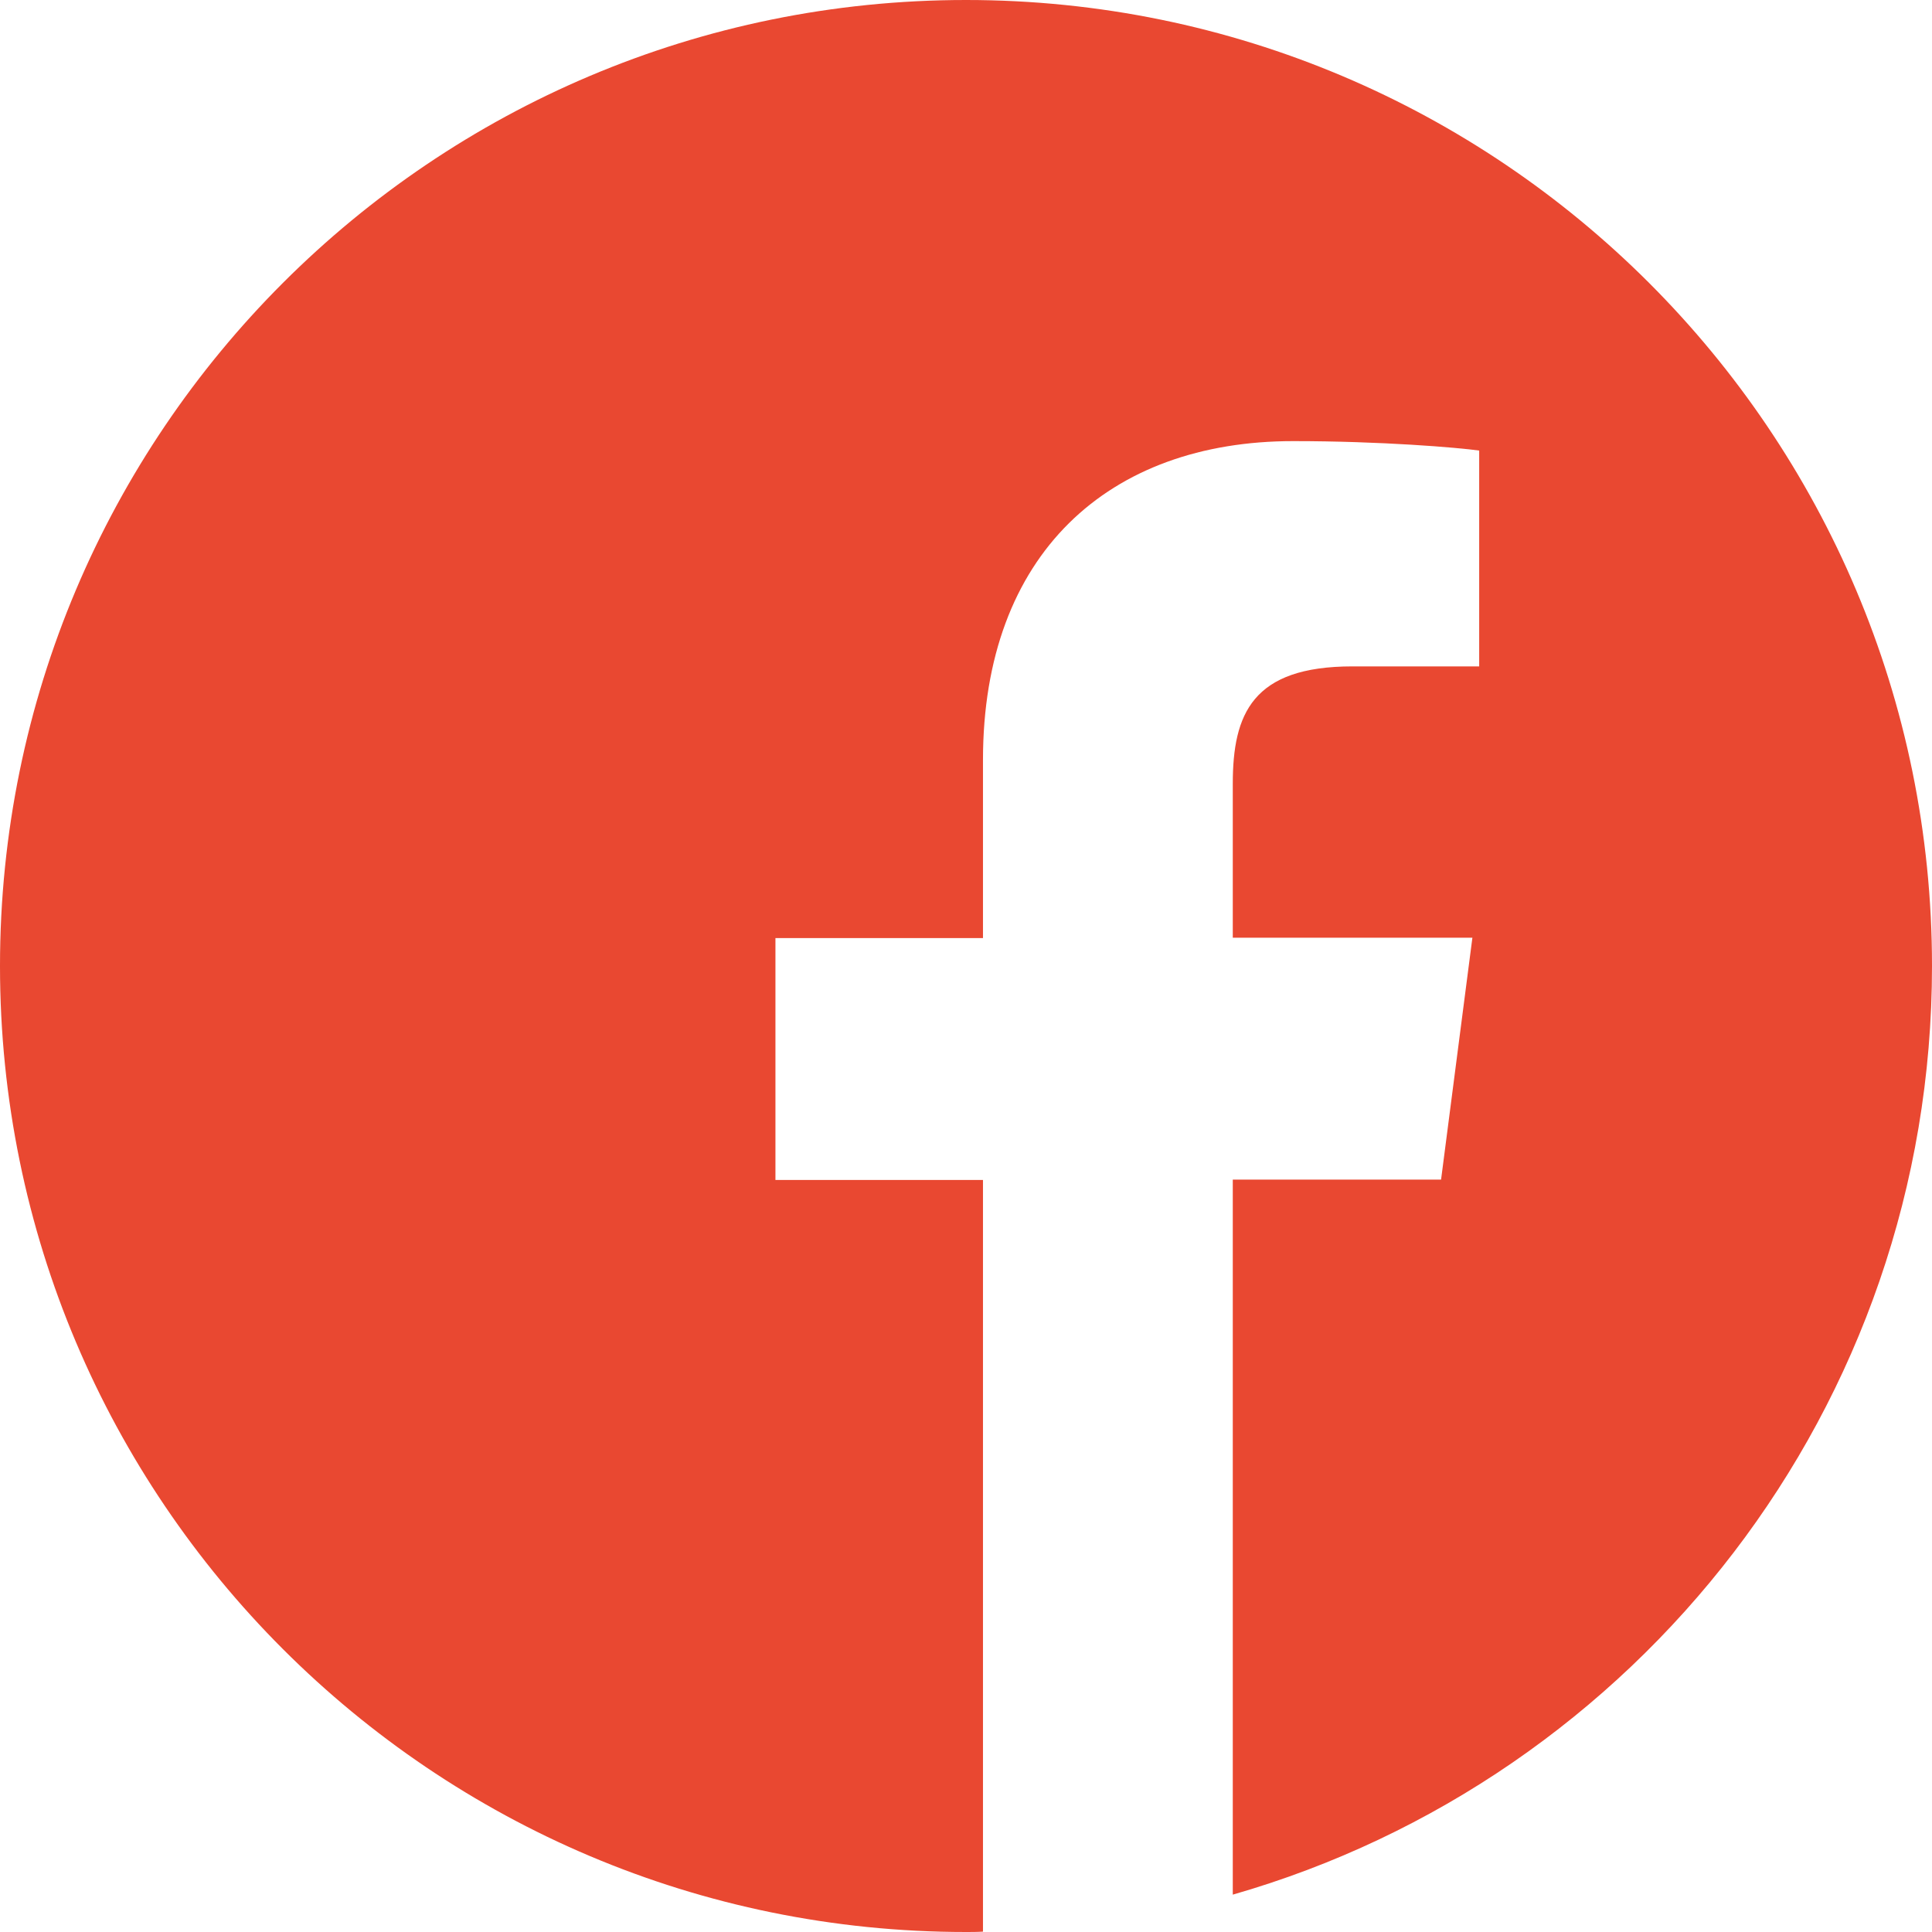
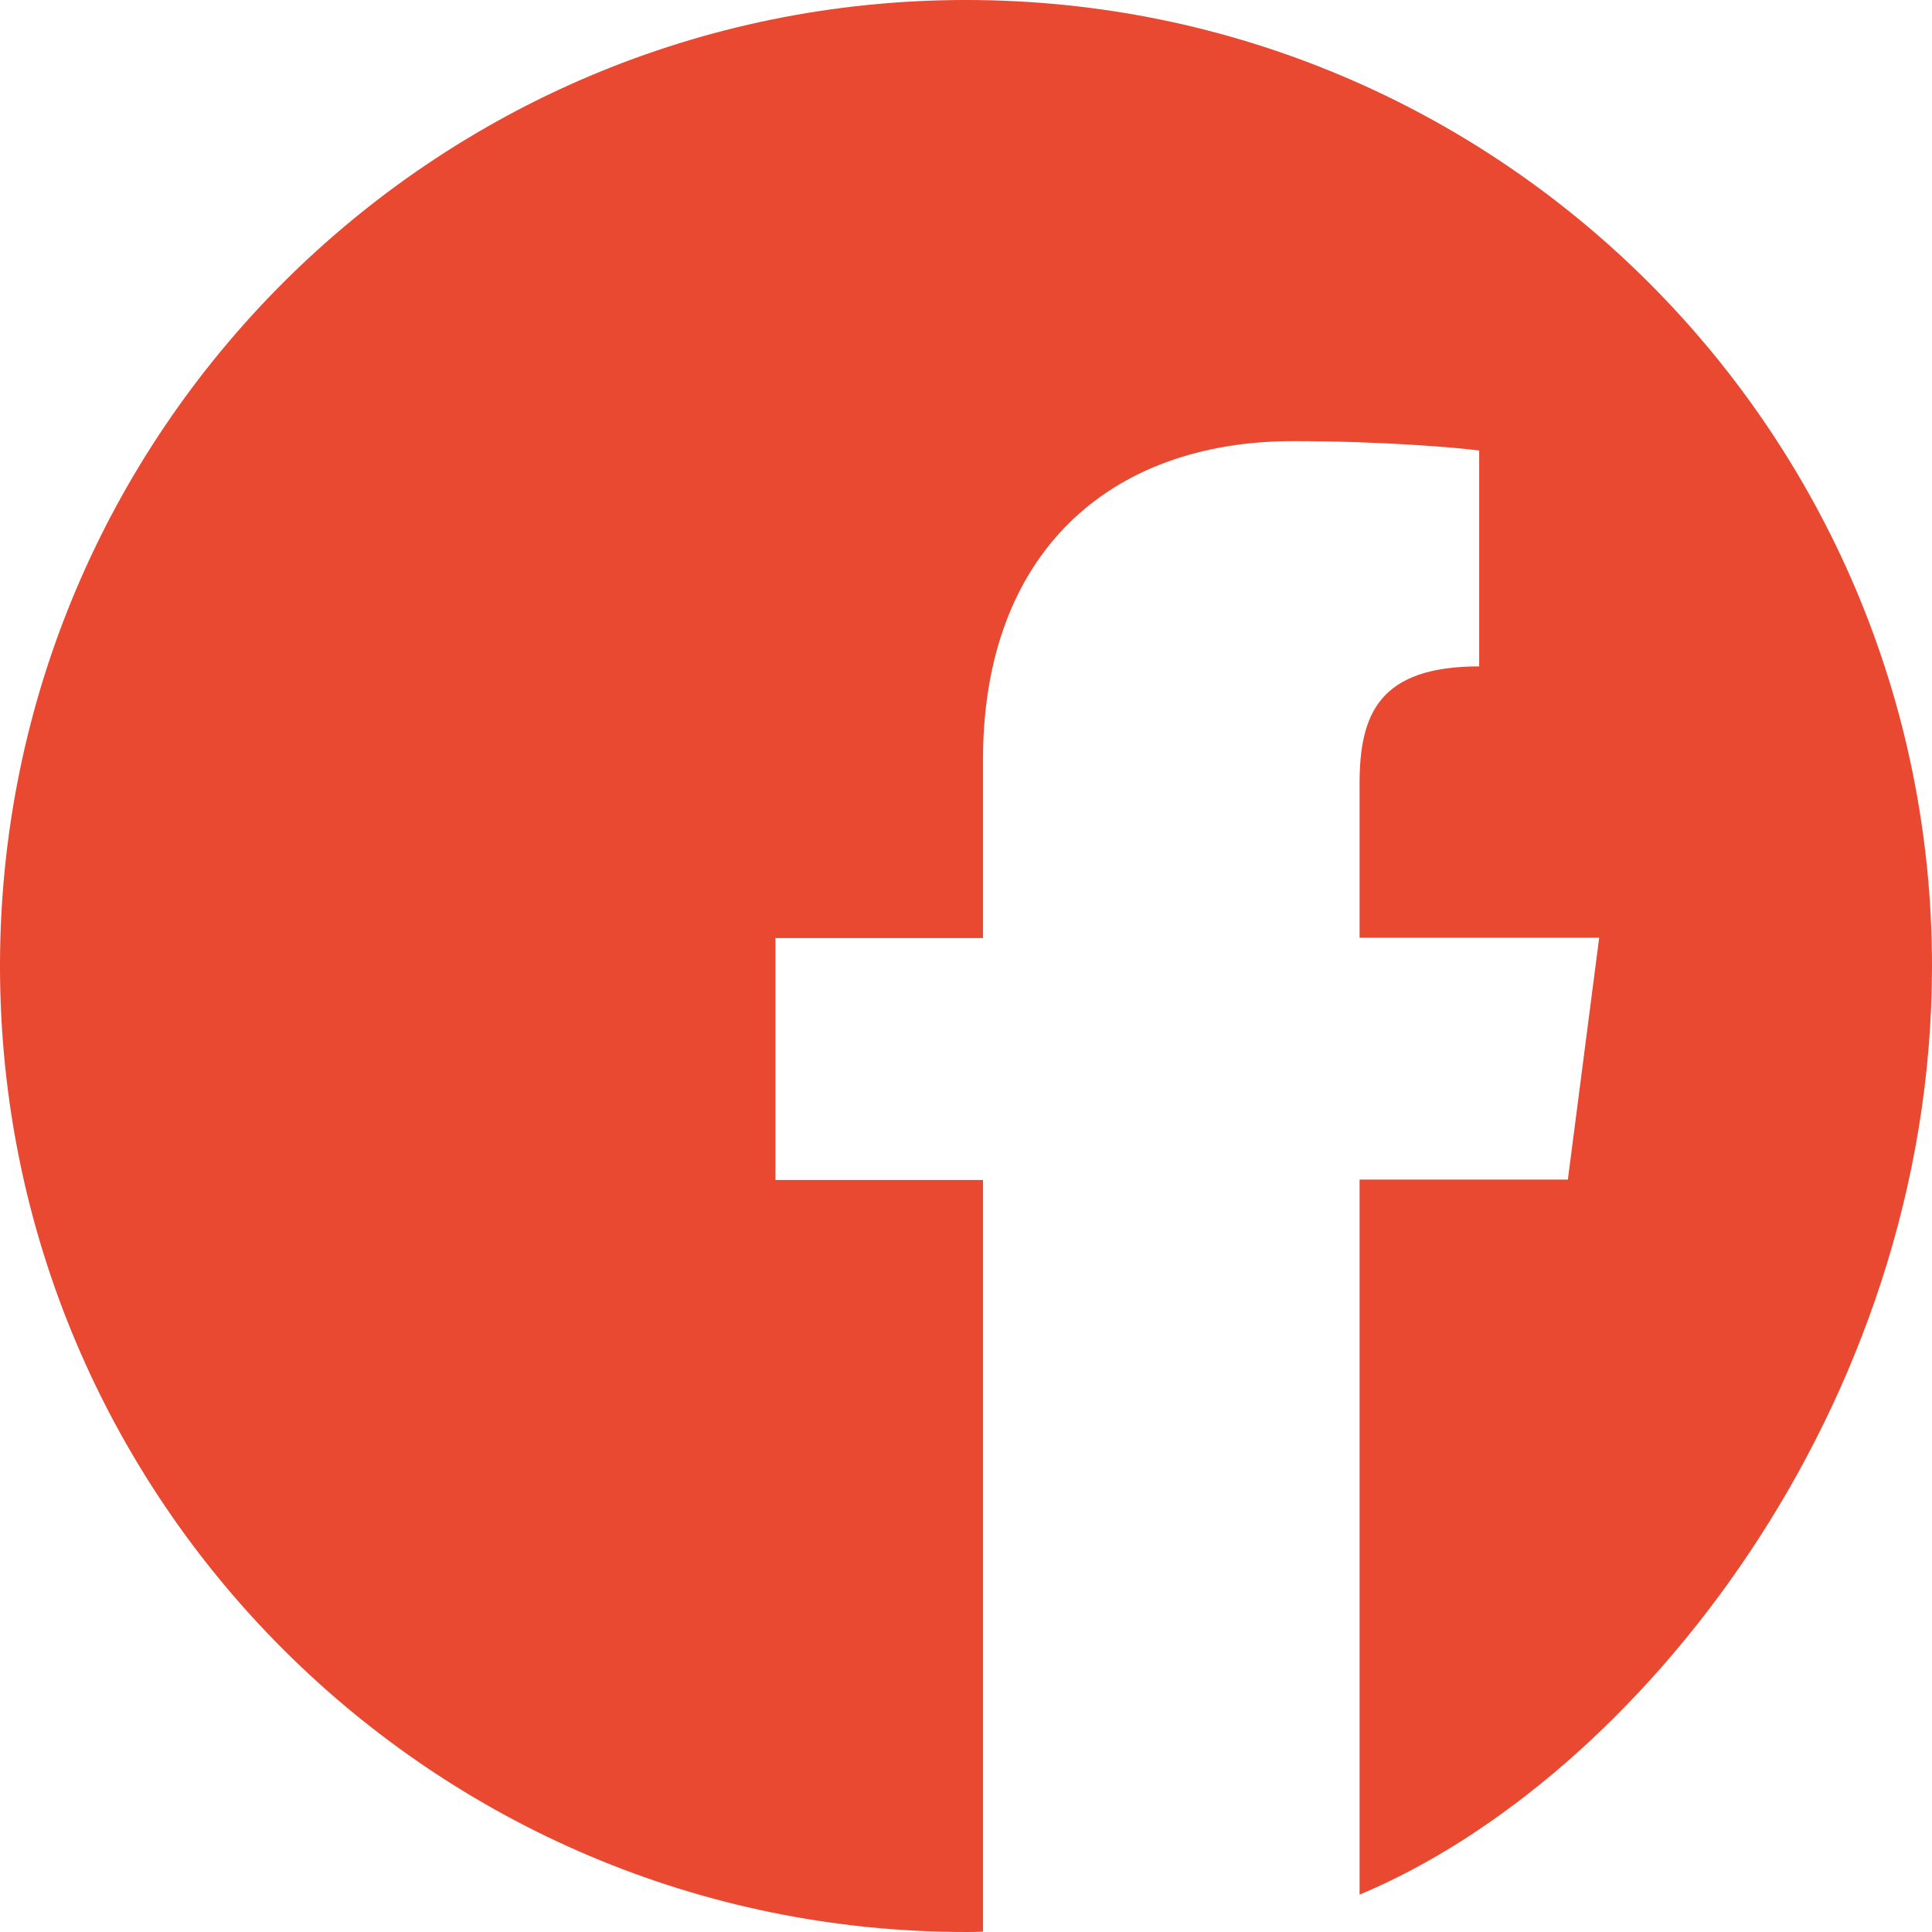
<svg xmlns="http://www.w3.org/2000/svg" version="1.1" id="Capa_1" x="0px" y="0px" viewBox="-41 164.9 512 512" style="enable-background:new -41 164.9 512 512;" xml:space="preserve">
  <style type="text/css"> .st0{fill:#E94831;} </style>
-   <path class="st0" d="M471,420.9c0-141.4-114.6-256-256-256s-256,114.6-256,256s114.6,256,256,256c1.5,0,3,0,4.5-0.1V477.6h-55v-64.1 h55v-47.2c0-54.7,33.4-84.5,82.2-84.5c23.4,0,43.5,1.7,49.3,2.5v57.2h-33.6c-26.5,0-31.7,12.6-31.7,31.1v40.8h63.5l-8.3,64.1h-55.2 V667C392.7,636.3,471,537.8,471,420.9z" />
+   <path class="st0" d="M471,420.9c0-141.4-114.6-256-256-256s-256,114.6-256,256s114.6,256,256,256c1.5,0,3,0,4.5-0.1V477.6h-55v-64.1 h55v-47.2c0-54.7,33.4-84.5,82.2-84.5c23.4,0,43.5,1.7,49.3,2.5v57.2c-26.5,0-31.7,12.6-31.7,31.1v40.8h63.5l-8.3,64.1h-55.2 V667C392.7,636.3,471,537.8,471,420.9z" />
</svg>